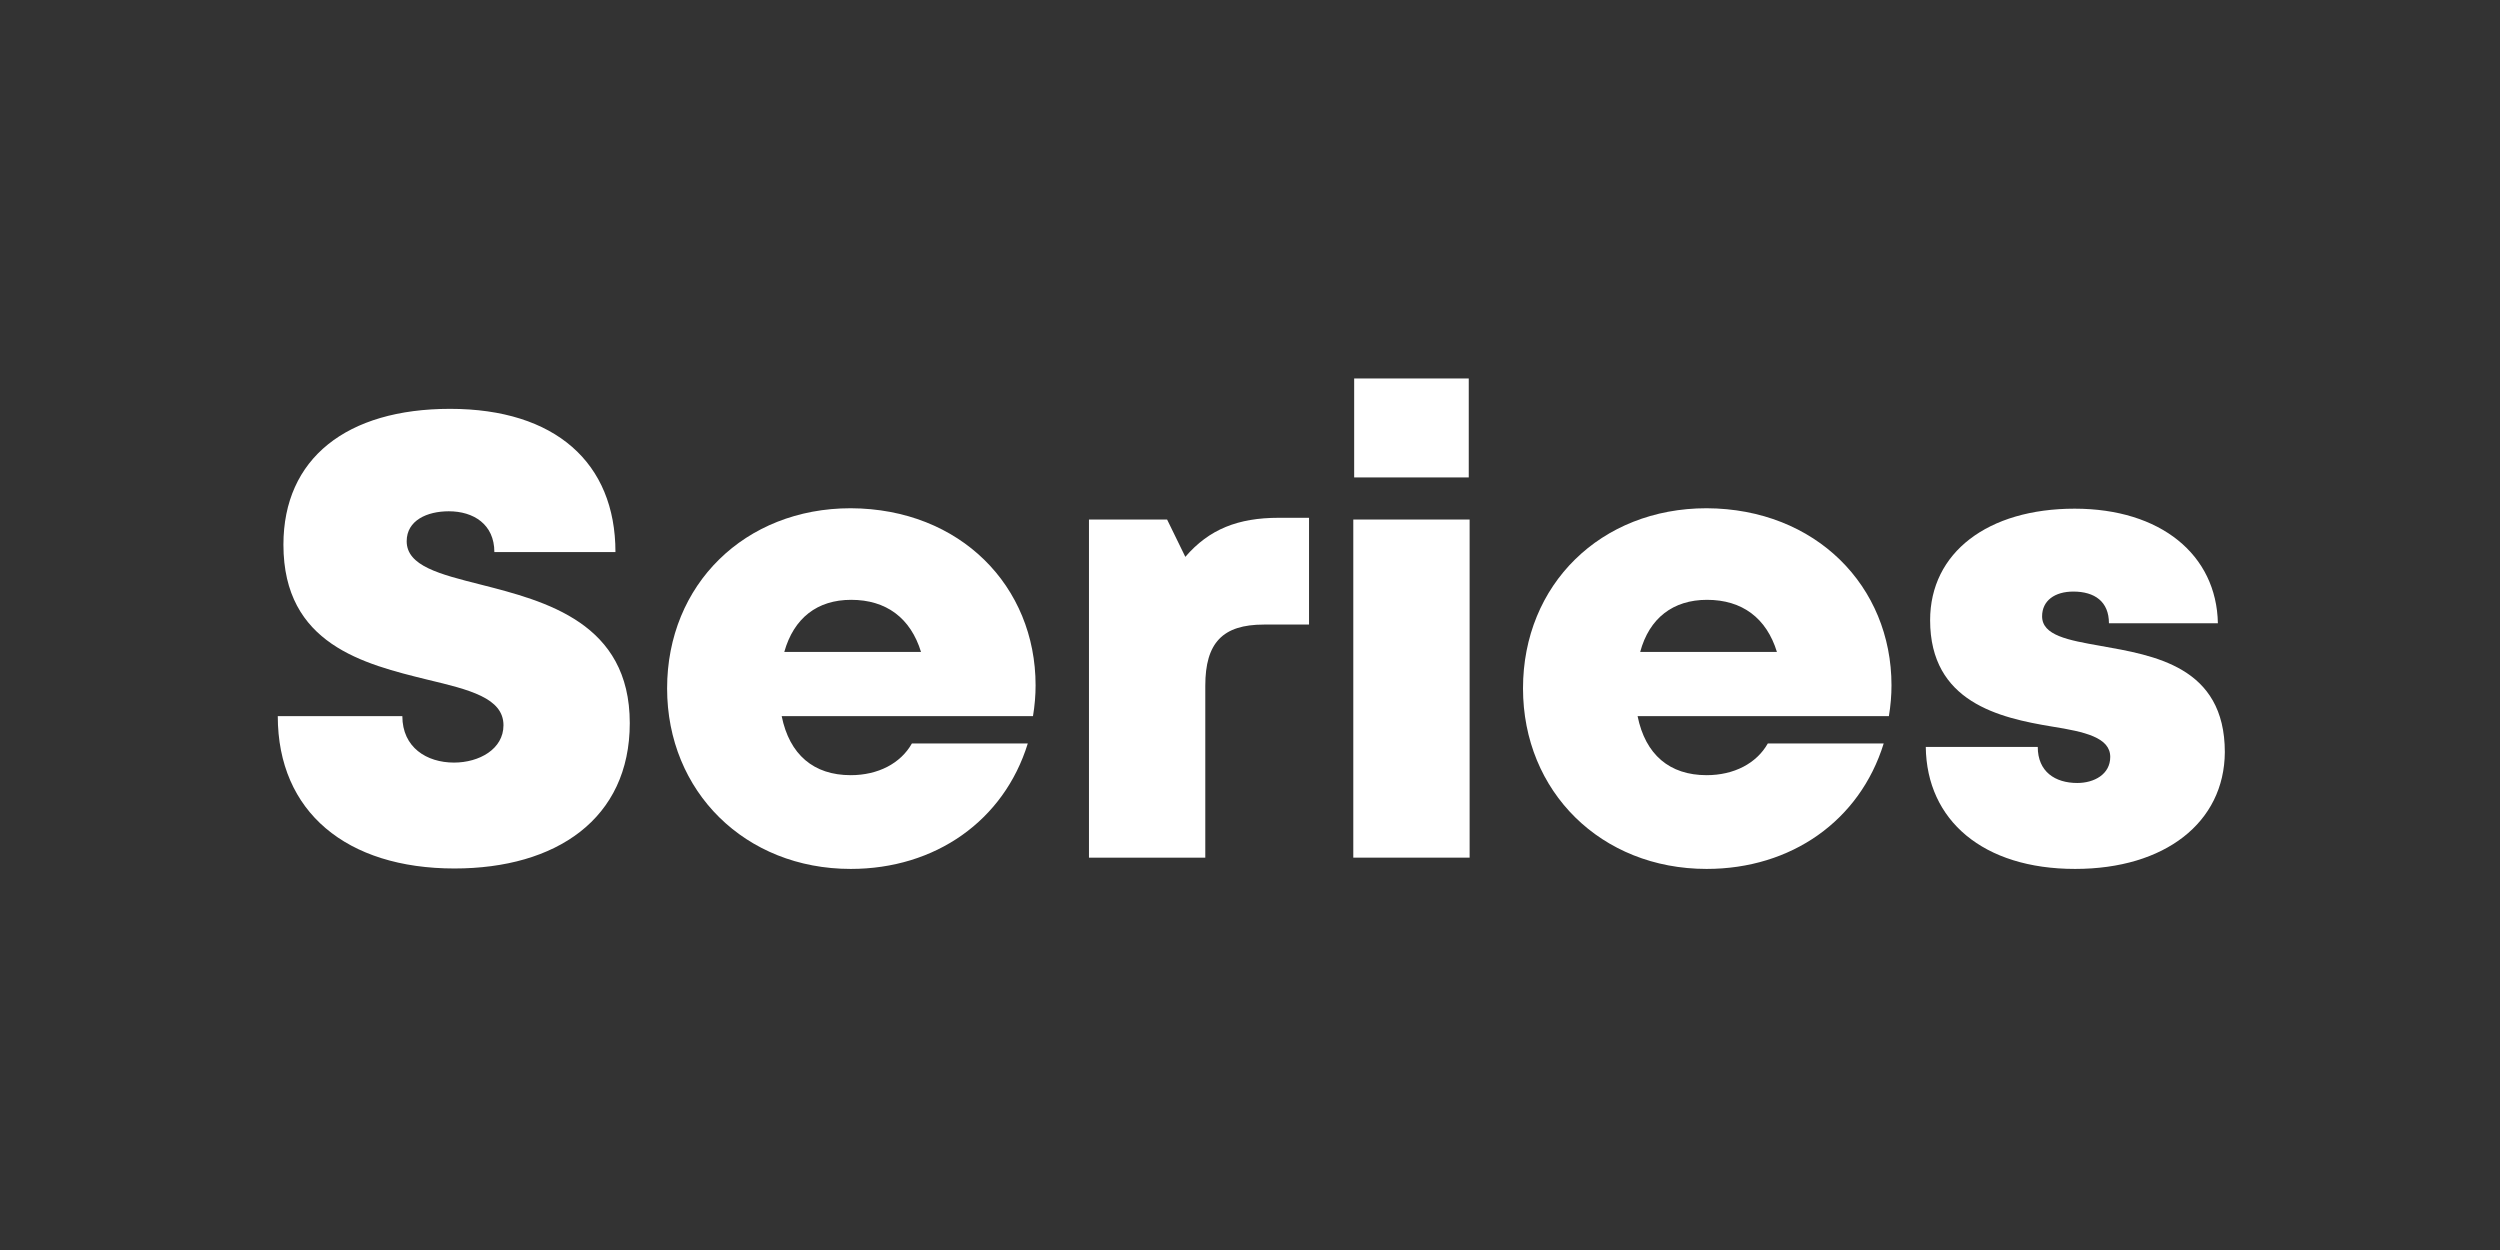
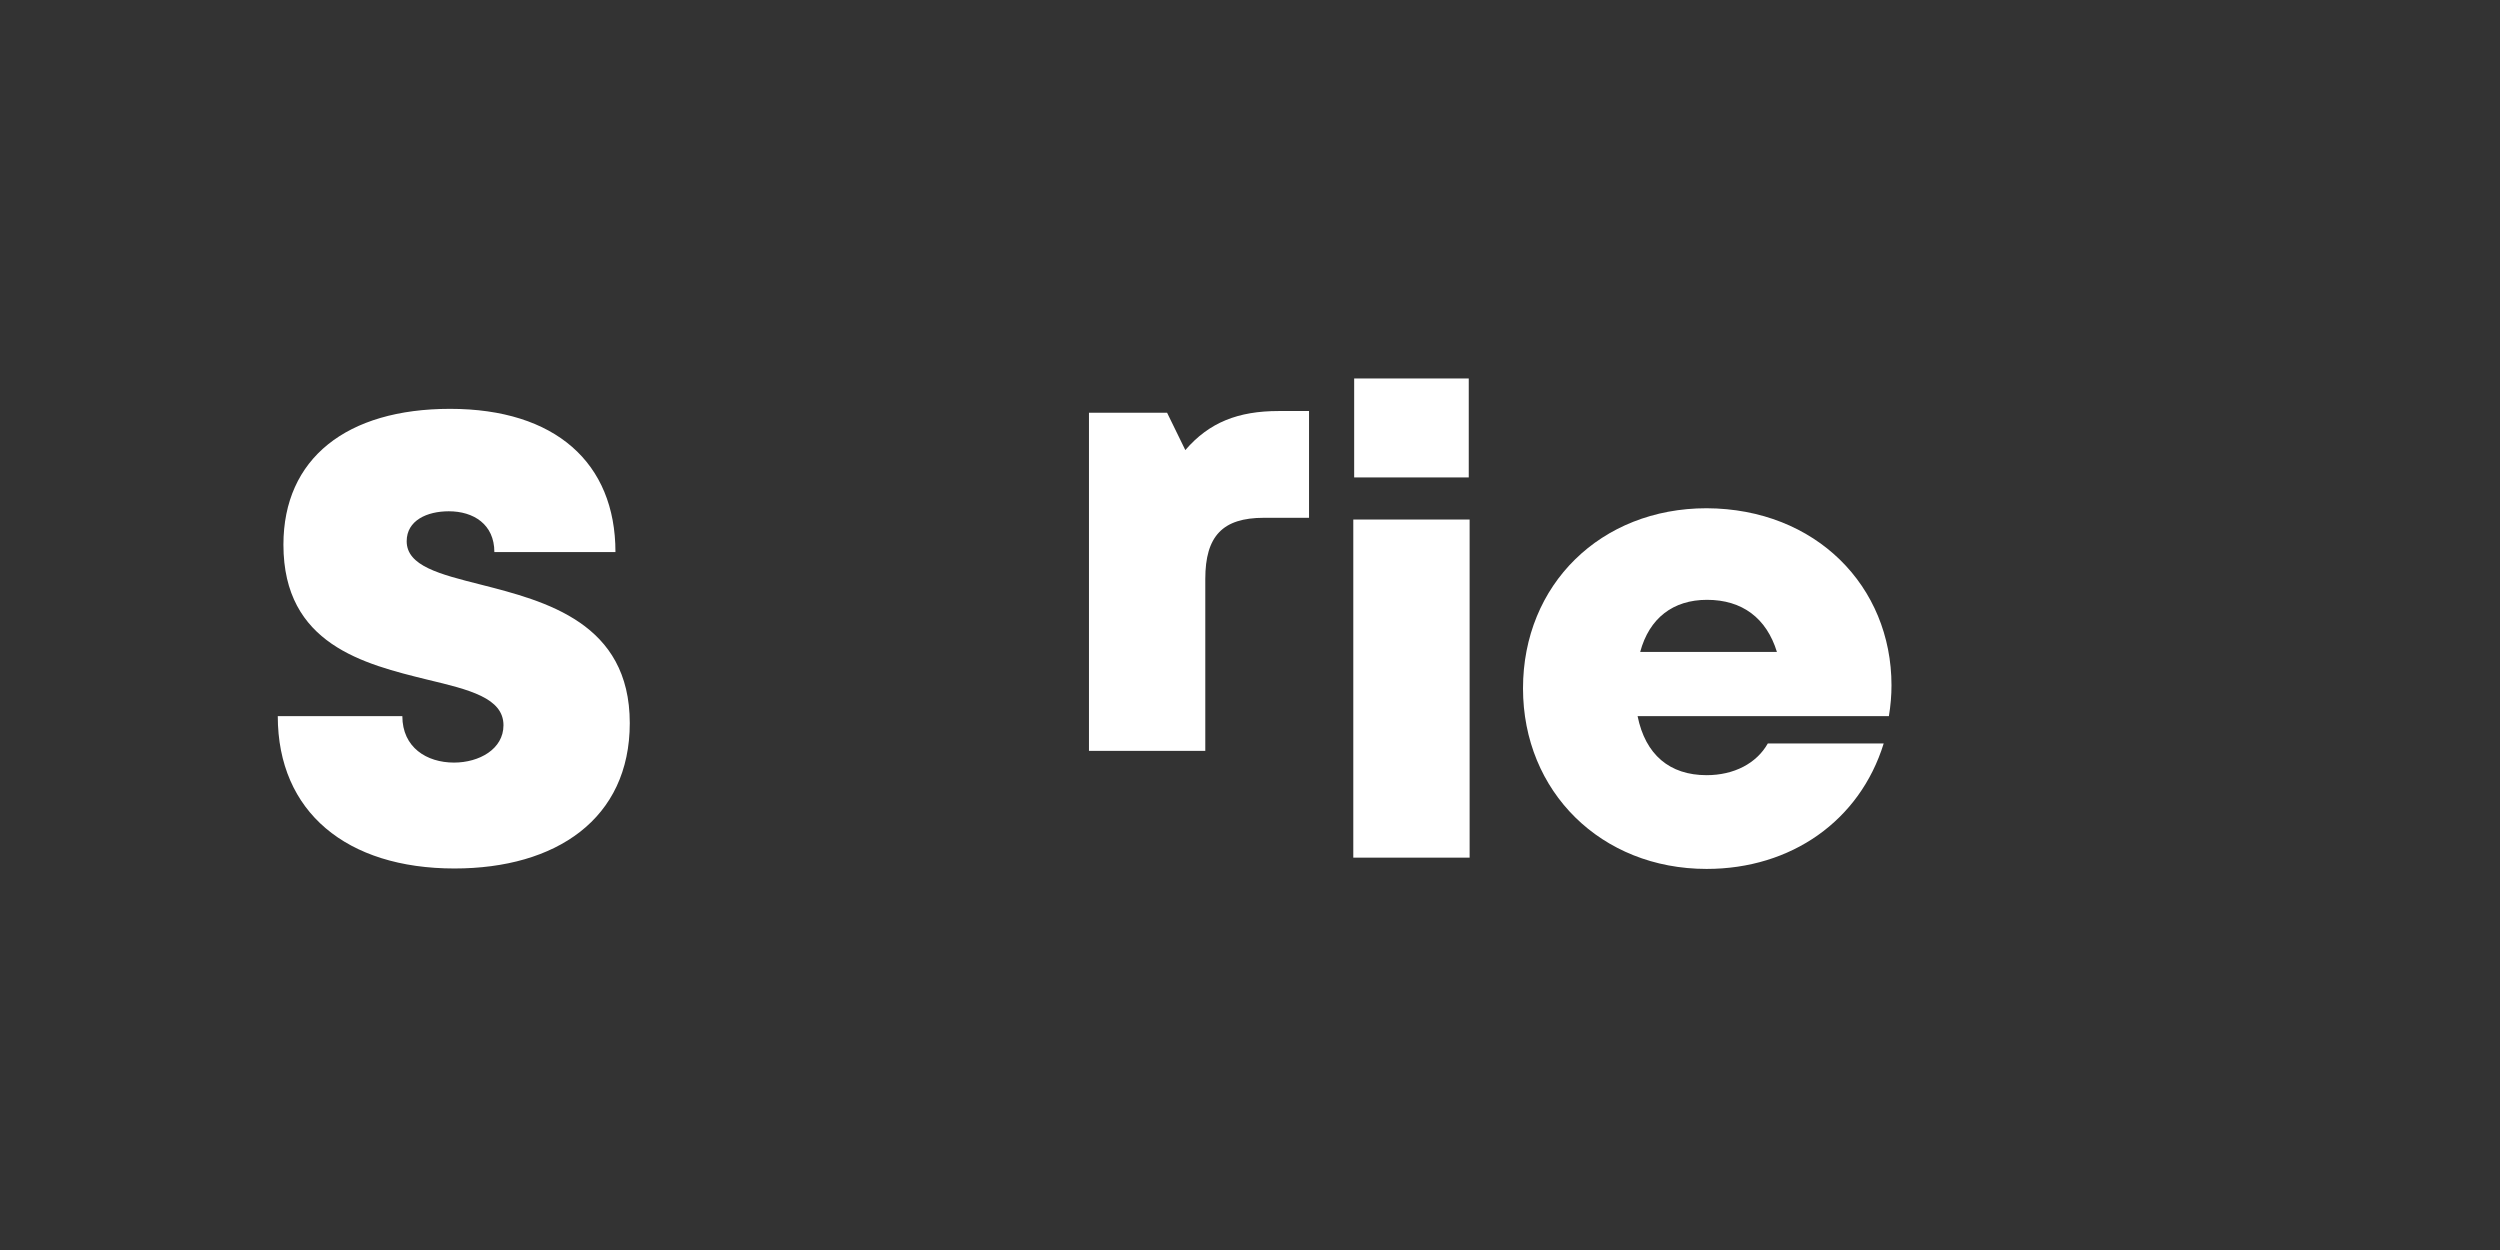
<svg xmlns="http://www.w3.org/2000/svg" version="1.1" baseProfile="tiny" id="Capa_1" x="0px" y="0px" viewBox="0 0 576 288" overflow="visible">
  <rect x="0" y="0" width="576" height="288" fill="#333333" stroke="none" />
  <switch>
    <g>
      <g>
        <path fill="#FFFFFF" d="M64,165h28.7c0,7.2,5.6,10.7,11.9,10.7c5.8,0,11.4-3.1,11.4-8.6c0-6.3-7.9-8.2-17.5-10.5&#13;&#10;    c-14.6-3.6-33.2-8.1-33.2-31.1c0-19.9,14.6-31.3,38.4-31.3c24.2,0,38.1,12.4,38.1,33h-27.9c0-6.4-4.8-9.4-10.5-9.4&#13;&#10;    c-5,0-9.7,2.1-9.7,6.9c0,5.7,7.6,7.6,17.1,10c14.9,3.8,34.3,8.8,34.3,31.9c0,22.1-17,33.5-40.4,33.5C79.9,200.1,64,187.1,64,165z" />
-         <path fill="#FFFFFF" d="M238.6,157.9c0,2.3-0.2,4.7-0.6,7.1h-57.9c1.8,8.9,7.4,13.6,15.9,13.6c6.3,0,11.5-2.7,14.1-7.3h26.7&#13;&#10;    c-5.5,17.8-21.3,28.9-40.8,28.9c-24.3,0-42.3-17.8-42.3-41.6c0-23.9,17.9-41.5,42.3-41.5C221.3,117.2,238.6,135.1,238.6,157.9&#13;&#10;    L238.6,157.9z M180.7,150.2h31.5c-2.4-7.8-8-12-16.1-12C188.3,138.2,182.9,142.4,180.7,150.2z" />
-         <path fill="#FFFFFF" d="M301.6,119.3v24.6h-10.4c-9.5,0-13.5,4.2-13.5,14.1v39.6h-26.8v-77.9h18l4.2,8.6c5.5-6.4,12.2-9,21.5-9&#13;&#10;    H301.6z" />
+         <path fill="#FFFFFF" d="M301.6,119.3h-10.4c-9.5,0-13.5,4.2-13.5,14.1v39.6h-26.8v-77.9h18l4.2,8.6c5.5-6.4,12.2-9,21.5-9&#13;&#10;    H301.6z" />
        <path fill="#FFFFFF" d="M311.8,119.7h26.8v77.9h-26.8V119.7z M312,87.2h26.4V110H312V87.2z" />
        <path fill="#FFFFFF" d="M435.8,157.9c0,2.3-0.2,4.7-0.6,7.1h-57.9c1.8,8.9,7.4,13.6,15.9,13.6c6.3,0,11.5-2.7,14.1-7.3h26.7&#13;&#10;    c-5.5,17.8-21.3,28.9-40.8,28.9c-24.3,0-42.3-17.8-42.3-41.6c0-23.9,17.9-41.5,42.3-41.5C418.4,117.2,435.8,135.1,435.8,157.9&#13;&#10;    L435.8,157.9z M377.9,150.2h31.5c-2.4-7.8-8-12-16.1-12C385.5,138.2,380,142.4,377.9,150.2z" />
-         <path fill="#FFFFFF" d="M478.1,200.2c-21.2,0-34.2-11.2-34.4-28.1h25.8c0,5.7,4,8.3,9.1,8.3c3.9,0,7.6-2,7.6-6&#13;&#10;    c0-4.5-5.9-5.8-13.4-7c-12.1-2-28.1-5.6-28.1-24.5c0-15.6,13.3-25.7,33.3-25.7c19.8,0,32.7,10.6,33,26.4h-25.1&#13;&#10;    c0-5-3.3-7.3-8.2-7.3c-4.3,0-7.2,2.1-7.2,5.7c0,4.4,6,5.5,13.4,6.8c12.3,2.2,28.7,4.7,28.7,24.5&#13;&#10;    C512.5,189.5,498.8,200.2,478.1,200.2L478.1,200.2z" />
      </g>
    </g>
  </switch>
</svg>